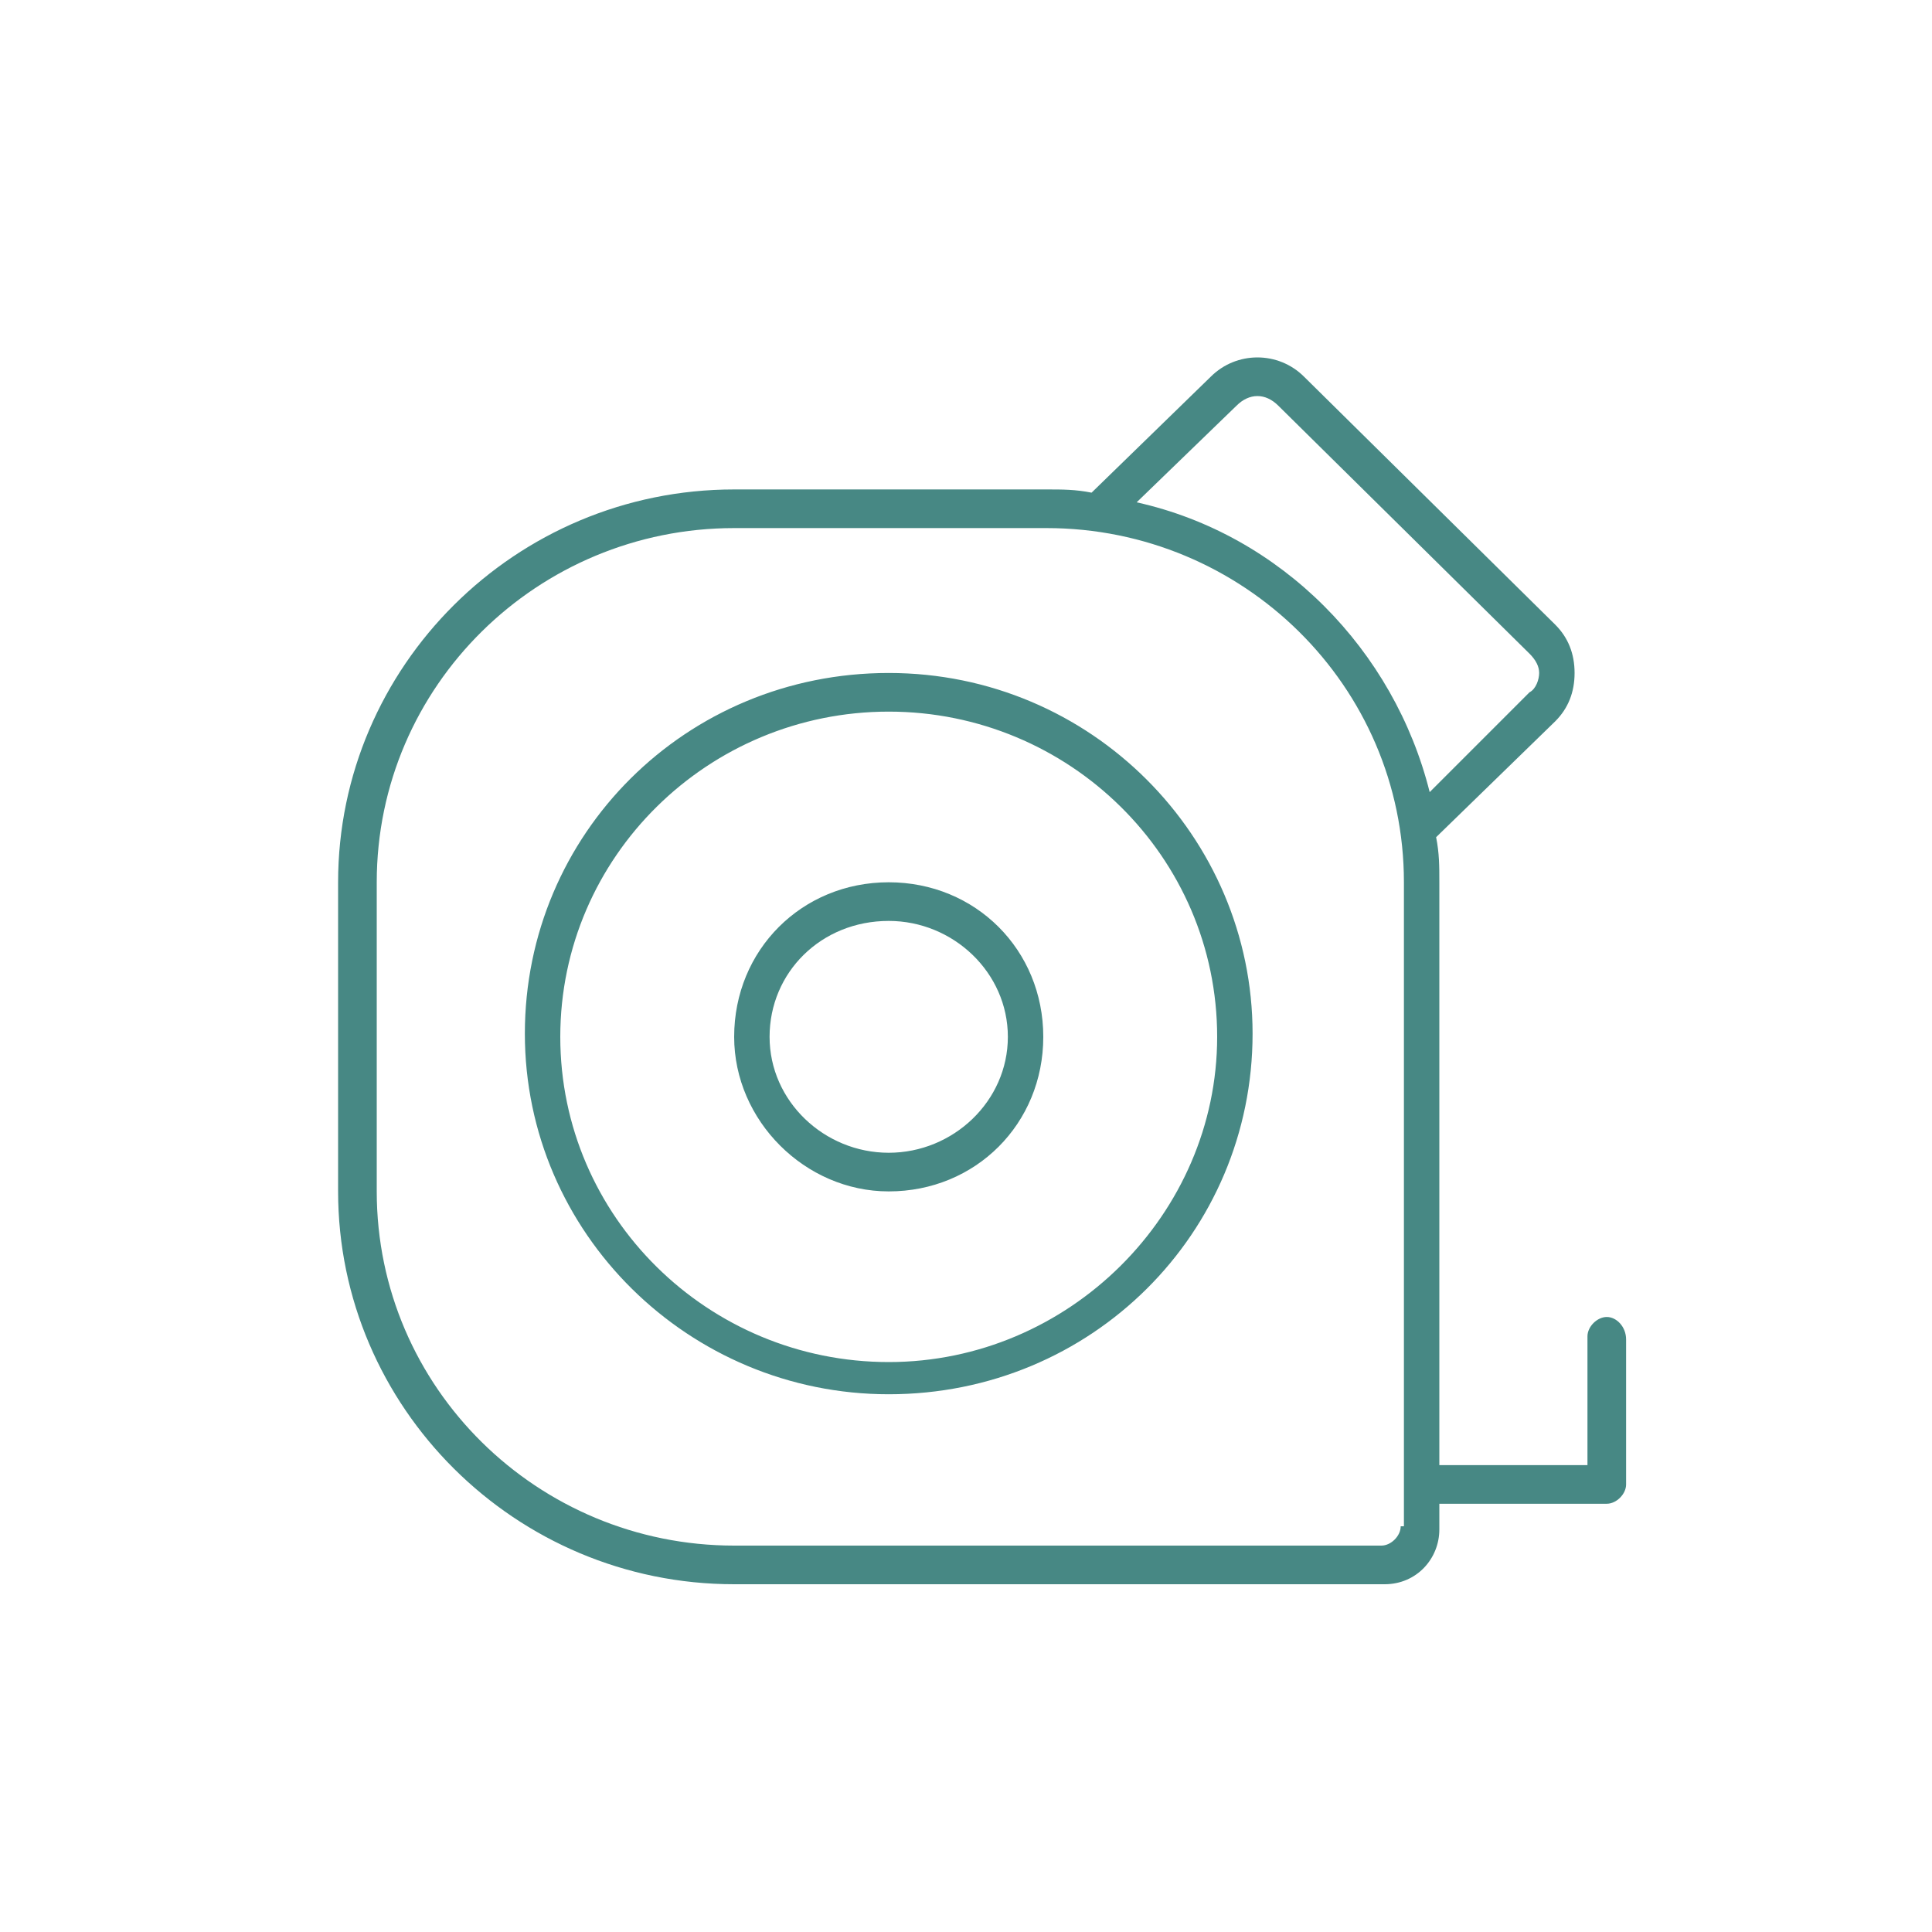
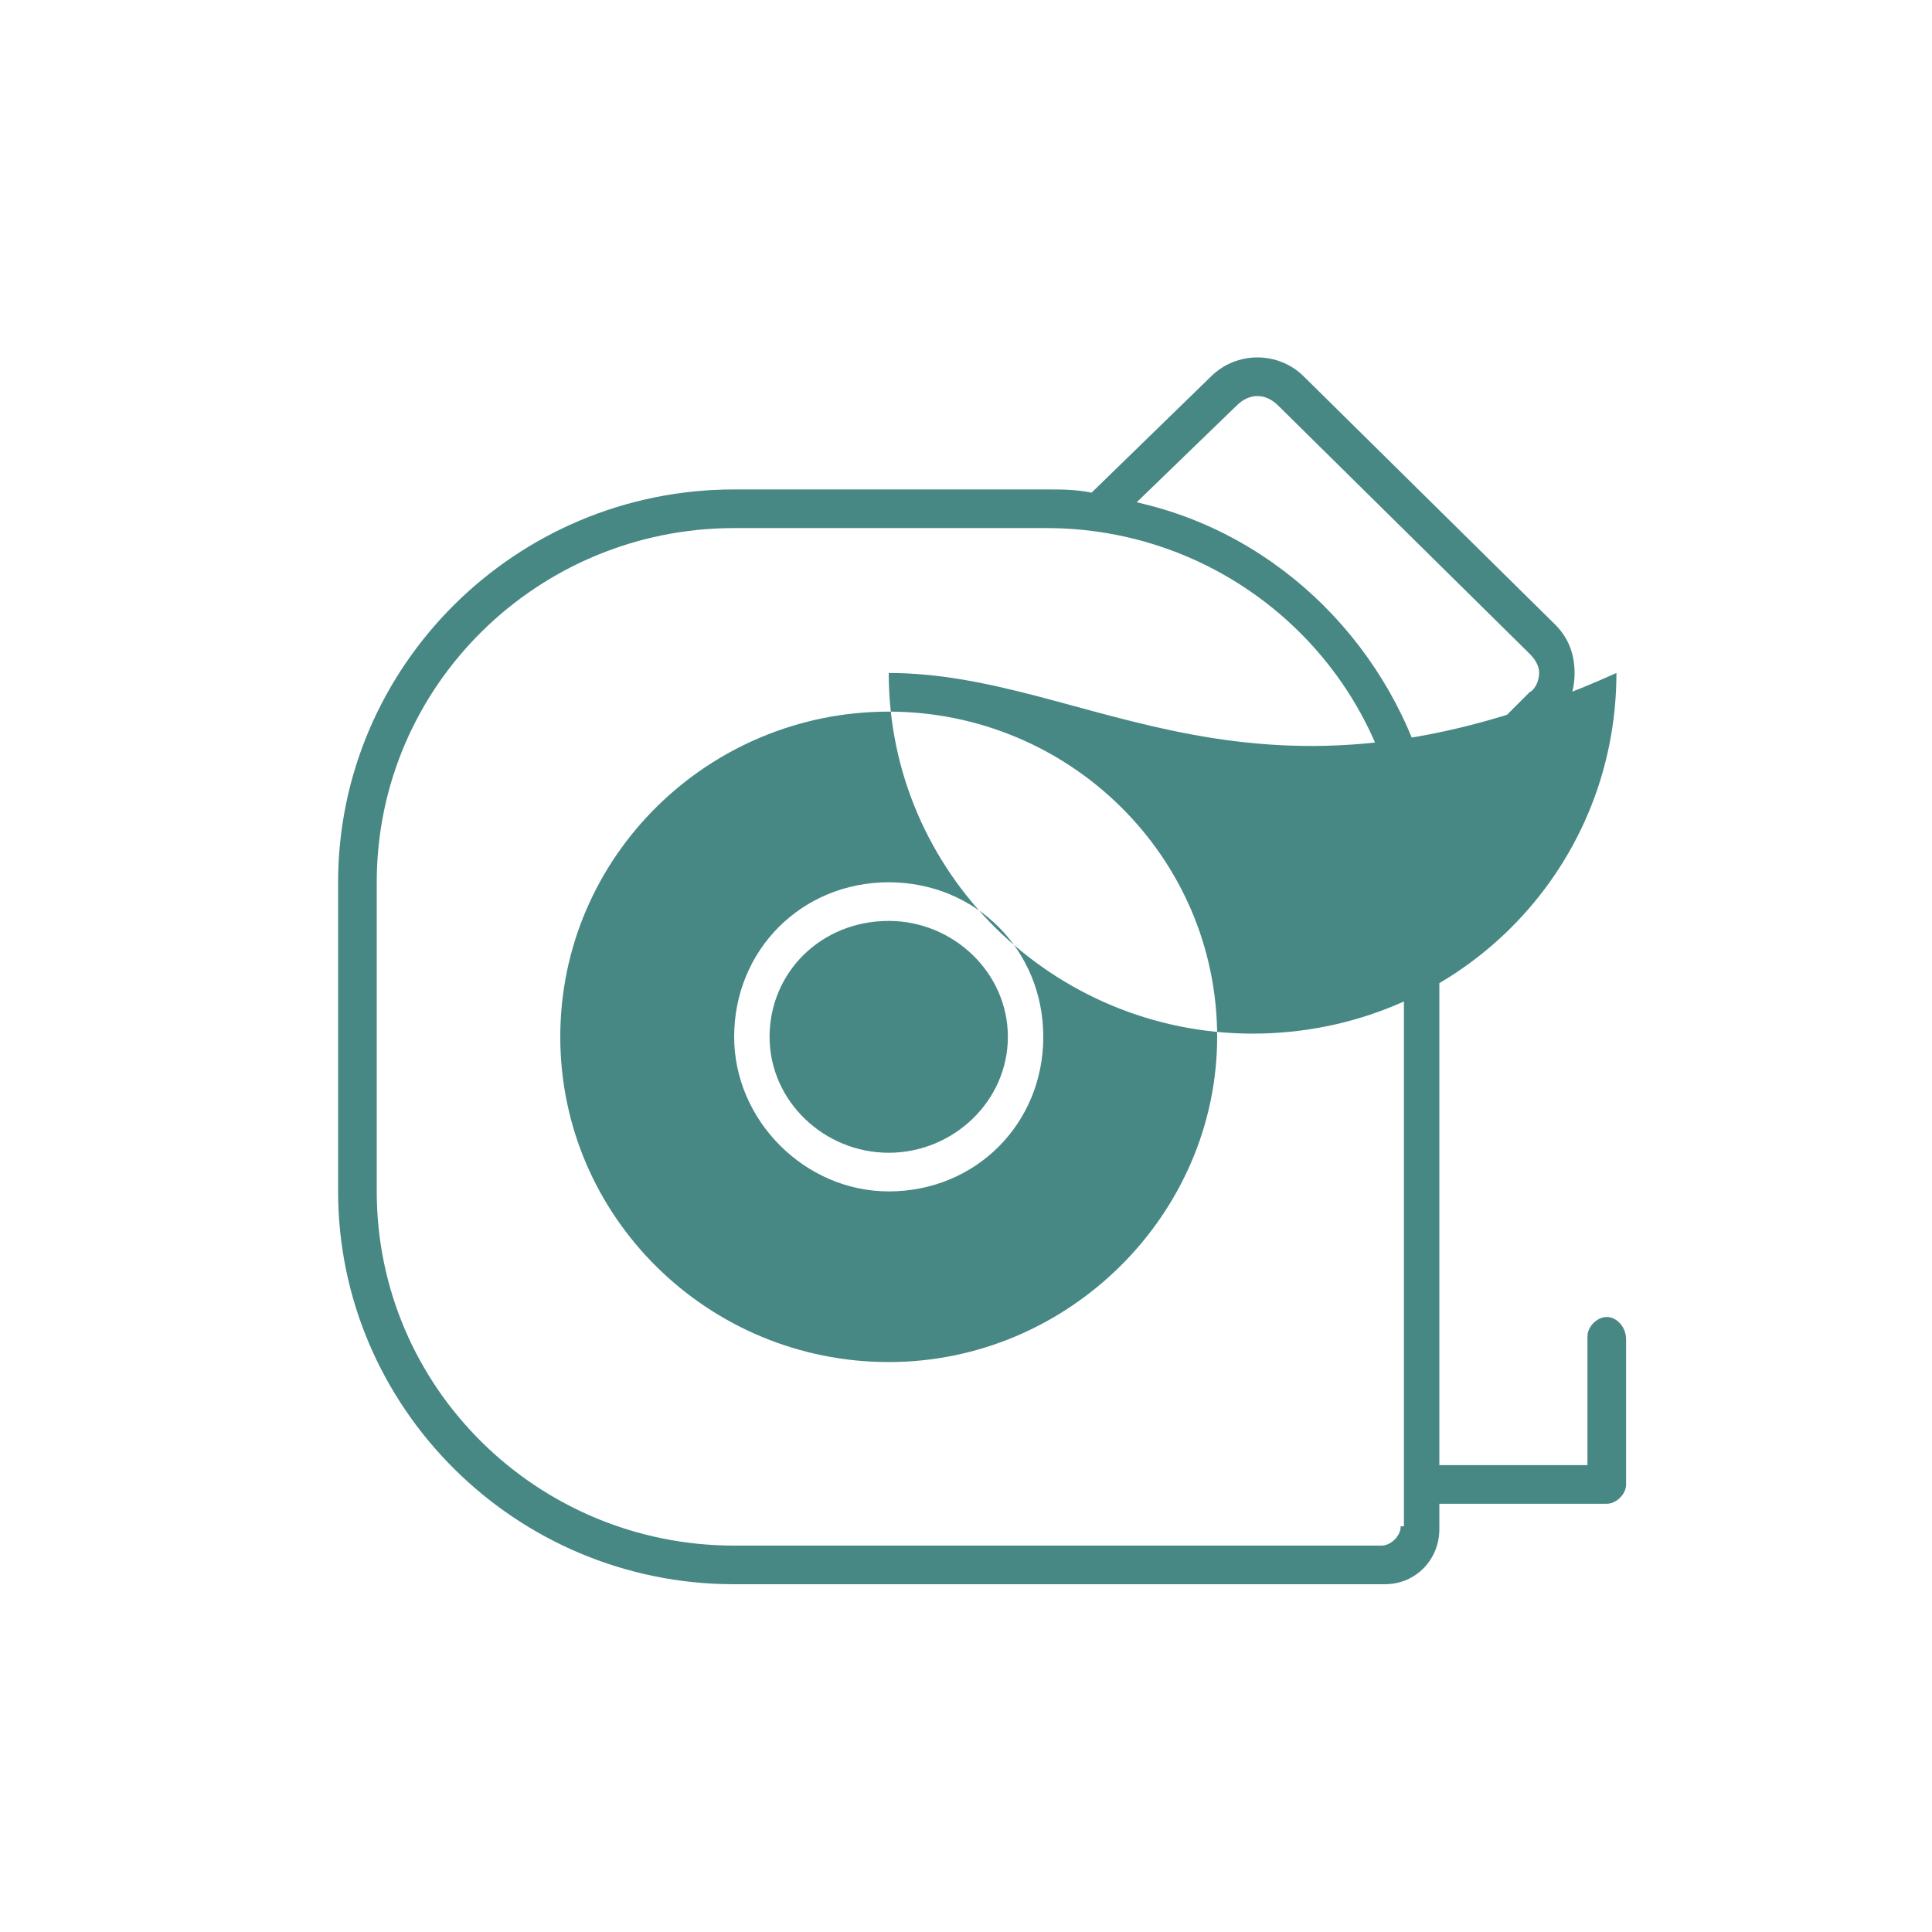
<svg xmlns="http://www.w3.org/2000/svg" version="1.1" id="Layer_1" x="0px" y="0px" width="60px" height="60px" viewBox="0 0 60 60" style="enable-background:new 0 0 60 60;" xml:space="preserve">
  <style type="text/css">
	.st0{fill:#478884;}
</style>
  <g>
    <g>
-       <path class="st0" d="M27.6,20.9c-6.3,0-11.3,5-11.3,11.2c0,6.2,5.1,11.2,11.3,11.2c6.3,0,11.3-5,11.3-11.2    C38.9,26,33.9,20.9,27.6,20.9z M27.6,42.3c-5.6,0-10.2-4.5-10.2-10.1c0-5.6,4.6-10.1,10.2-10.1c5.6,0,10.2,4.5,10.2,10.1    C37.8,37.7,33.2,42.3,27.6,42.3z M49.9,40.9c-0.3,0-0.6,0.3-0.6,0.6v4h-4.6V27.4c0-0.5,0-0.9-0.1-1.4l3.7-3.6    c0.4-0.4,0.6-0.9,0.6-1.5c0-0.6-0.2-1.1-0.6-1.5l-7.8-7.7c-0.8-0.8-2.1-0.8-2.9,0l-3.7,3.6c-0.5-0.1-0.9-0.1-1.4-0.1h-9.7    c-6.8,0-12.3,5.5-12.3,12.2V37c0,6.7,5.5,12.2,12.3,12.2H43c1,0,1.7-0.8,1.7-1.7v-0.8h5.2c0.3,0,0.6-0.3,0.6-0.6v-4.5    C50.5,41.2,50.2,40.9,49.9,40.9z M43.5,47.4c0,0.3-0.3,0.6-0.6,0.6H22.8c-6.1,0-11.1-4.9-11.1-11v-9.6c0-6.1,5-11,11.1-11h9.7    c6.1,0,11.1,4.9,11.1,11V47.4z M35.3,15.6l3.1-3c0.4-0.4,0.9-0.4,1.3,0l7.8,7.7c0.2,0.2,0.3,0.4,0.3,0.6c0,0.2-0.1,0.5-0.3,0.6    l-3.1,3.1C43.3,20.2,39.8,16.6,35.3,15.6z M27.6,27.4c-2.7,0-4.8,2.1-4.8,4.8c0,2.6,2.2,4.8,4.8,4.8c2.7,0,4.8-2.1,4.8-4.8    C32.4,29.5,30.3,27.4,27.6,27.4z M27.6,35.8c-2,0-3.7-1.6-3.7-3.6c0-2,1.6-3.6,3.7-3.6c2,0,3.7,1.6,3.7,3.6    C31.3,34.2,29.6,35.8,27.6,35.8z" />
+       <path class="st0" d="M27.6,20.9c0,6.2,5.1,11.2,11.3,11.2c6.3,0,11.3-5,11.3-11.2    C38.9,26,33.9,20.9,27.6,20.9z M27.6,42.3c-5.6,0-10.2-4.5-10.2-10.1c0-5.6,4.6-10.1,10.2-10.1c5.6,0,10.2,4.5,10.2,10.1    C37.8,37.7,33.2,42.3,27.6,42.3z M49.9,40.9c-0.3,0-0.6,0.3-0.6,0.6v4h-4.6V27.4c0-0.5,0-0.9-0.1-1.4l3.7-3.6    c0.4-0.4,0.6-0.9,0.6-1.5c0-0.6-0.2-1.1-0.6-1.5l-7.8-7.7c-0.8-0.8-2.1-0.8-2.9,0l-3.7,3.6c-0.5-0.1-0.9-0.1-1.4-0.1h-9.7    c-6.8,0-12.3,5.5-12.3,12.2V37c0,6.7,5.5,12.2,12.3,12.2H43c1,0,1.7-0.8,1.7-1.7v-0.8h5.2c0.3,0,0.6-0.3,0.6-0.6v-4.5    C50.5,41.2,50.2,40.9,49.9,40.9z M43.5,47.4c0,0.3-0.3,0.6-0.6,0.6H22.8c-6.1,0-11.1-4.9-11.1-11v-9.6c0-6.1,5-11,11.1-11h9.7    c6.1,0,11.1,4.9,11.1,11V47.4z M35.3,15.6l3.1-3c0.4-0.4,0.9-0.4,1.3,0l7.8,7.7c0.2,0.2,0.3,0.4,0.3,0.6c0,0.2-0.1,0.5-0.3,0.6    l-3.1,3.1C43.3,20.2,39.8,16.6,35.3,15.6z M27.6,27.4c-2.7,0-4.8,2.1-4.8,4.8c0,2.6,2.2,4.8,4.8,4.8c2.7,0,4.8-2.1,4.8-4.8    C32.4,29.5,30.3,27.4,27.6,27.4z M27.6,35.8c-2,0-3.7-1.6-3.7-3.6c0-2,1.6-3.6,3.7-3.6c2,0,3.7,1.6,3.7,3.6    C31.3,34.2,29.6,35.8,27.6,35.8z" />
    </g>
  </g>
</svg>